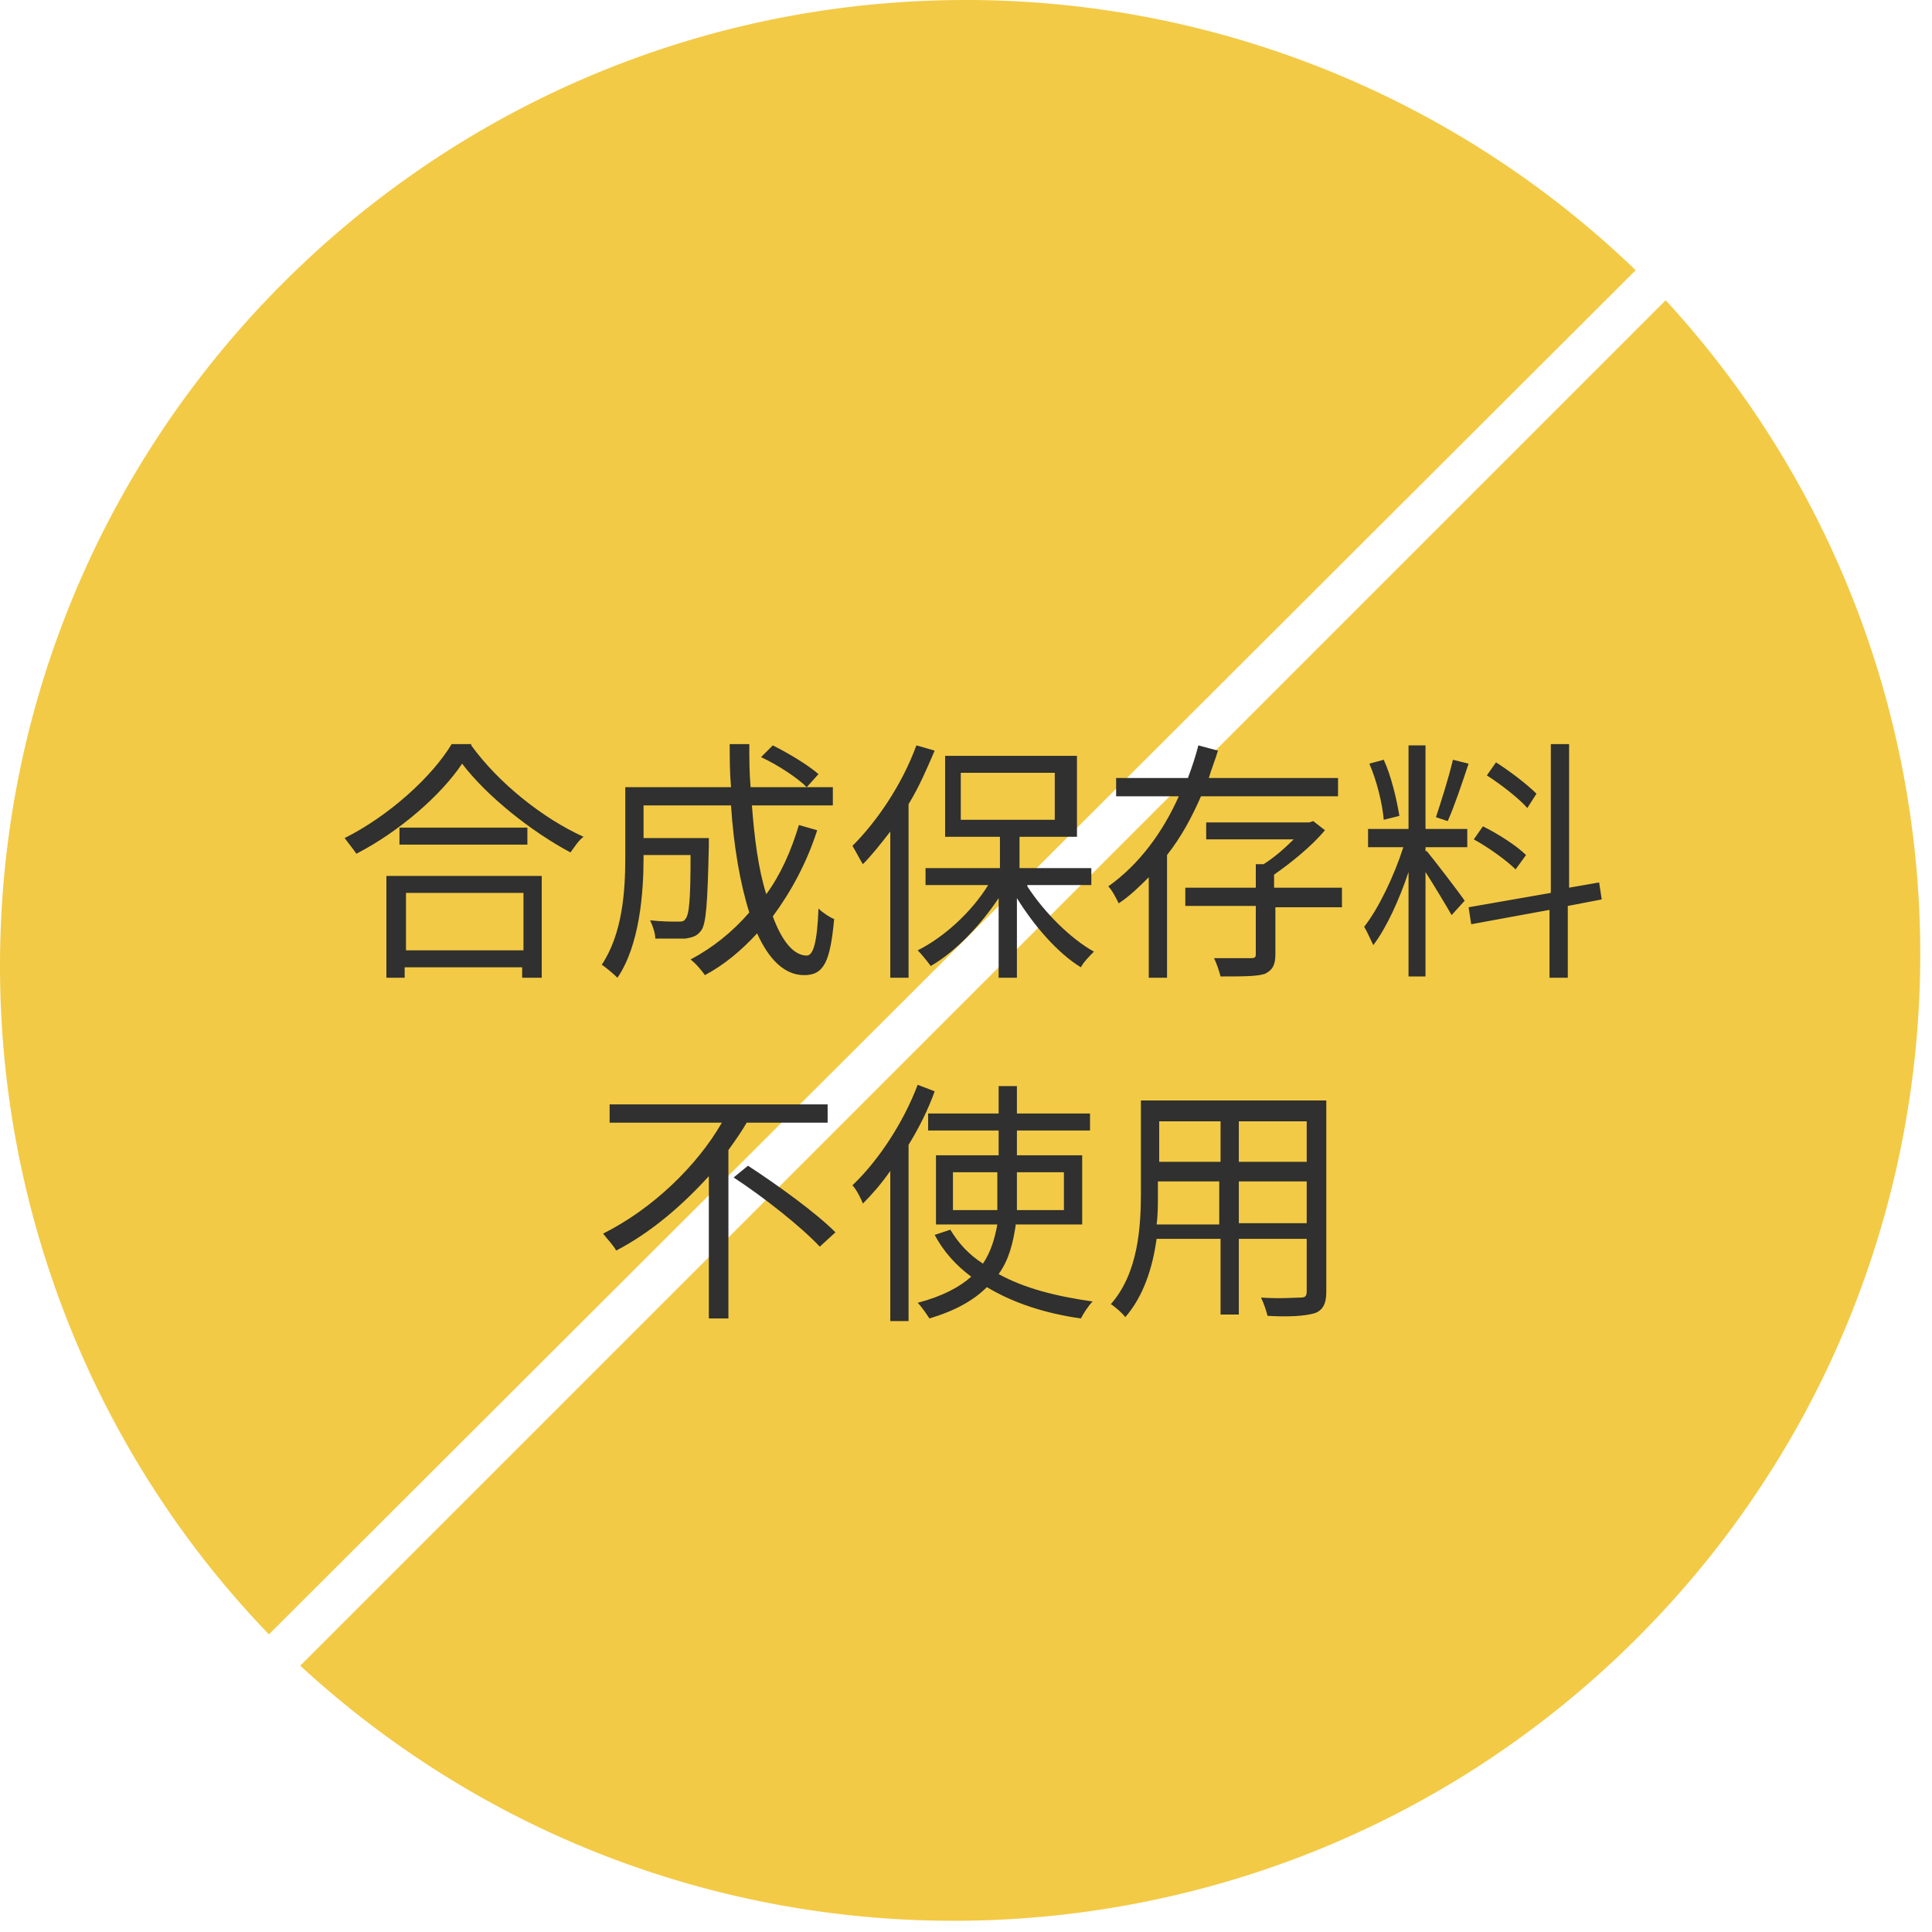
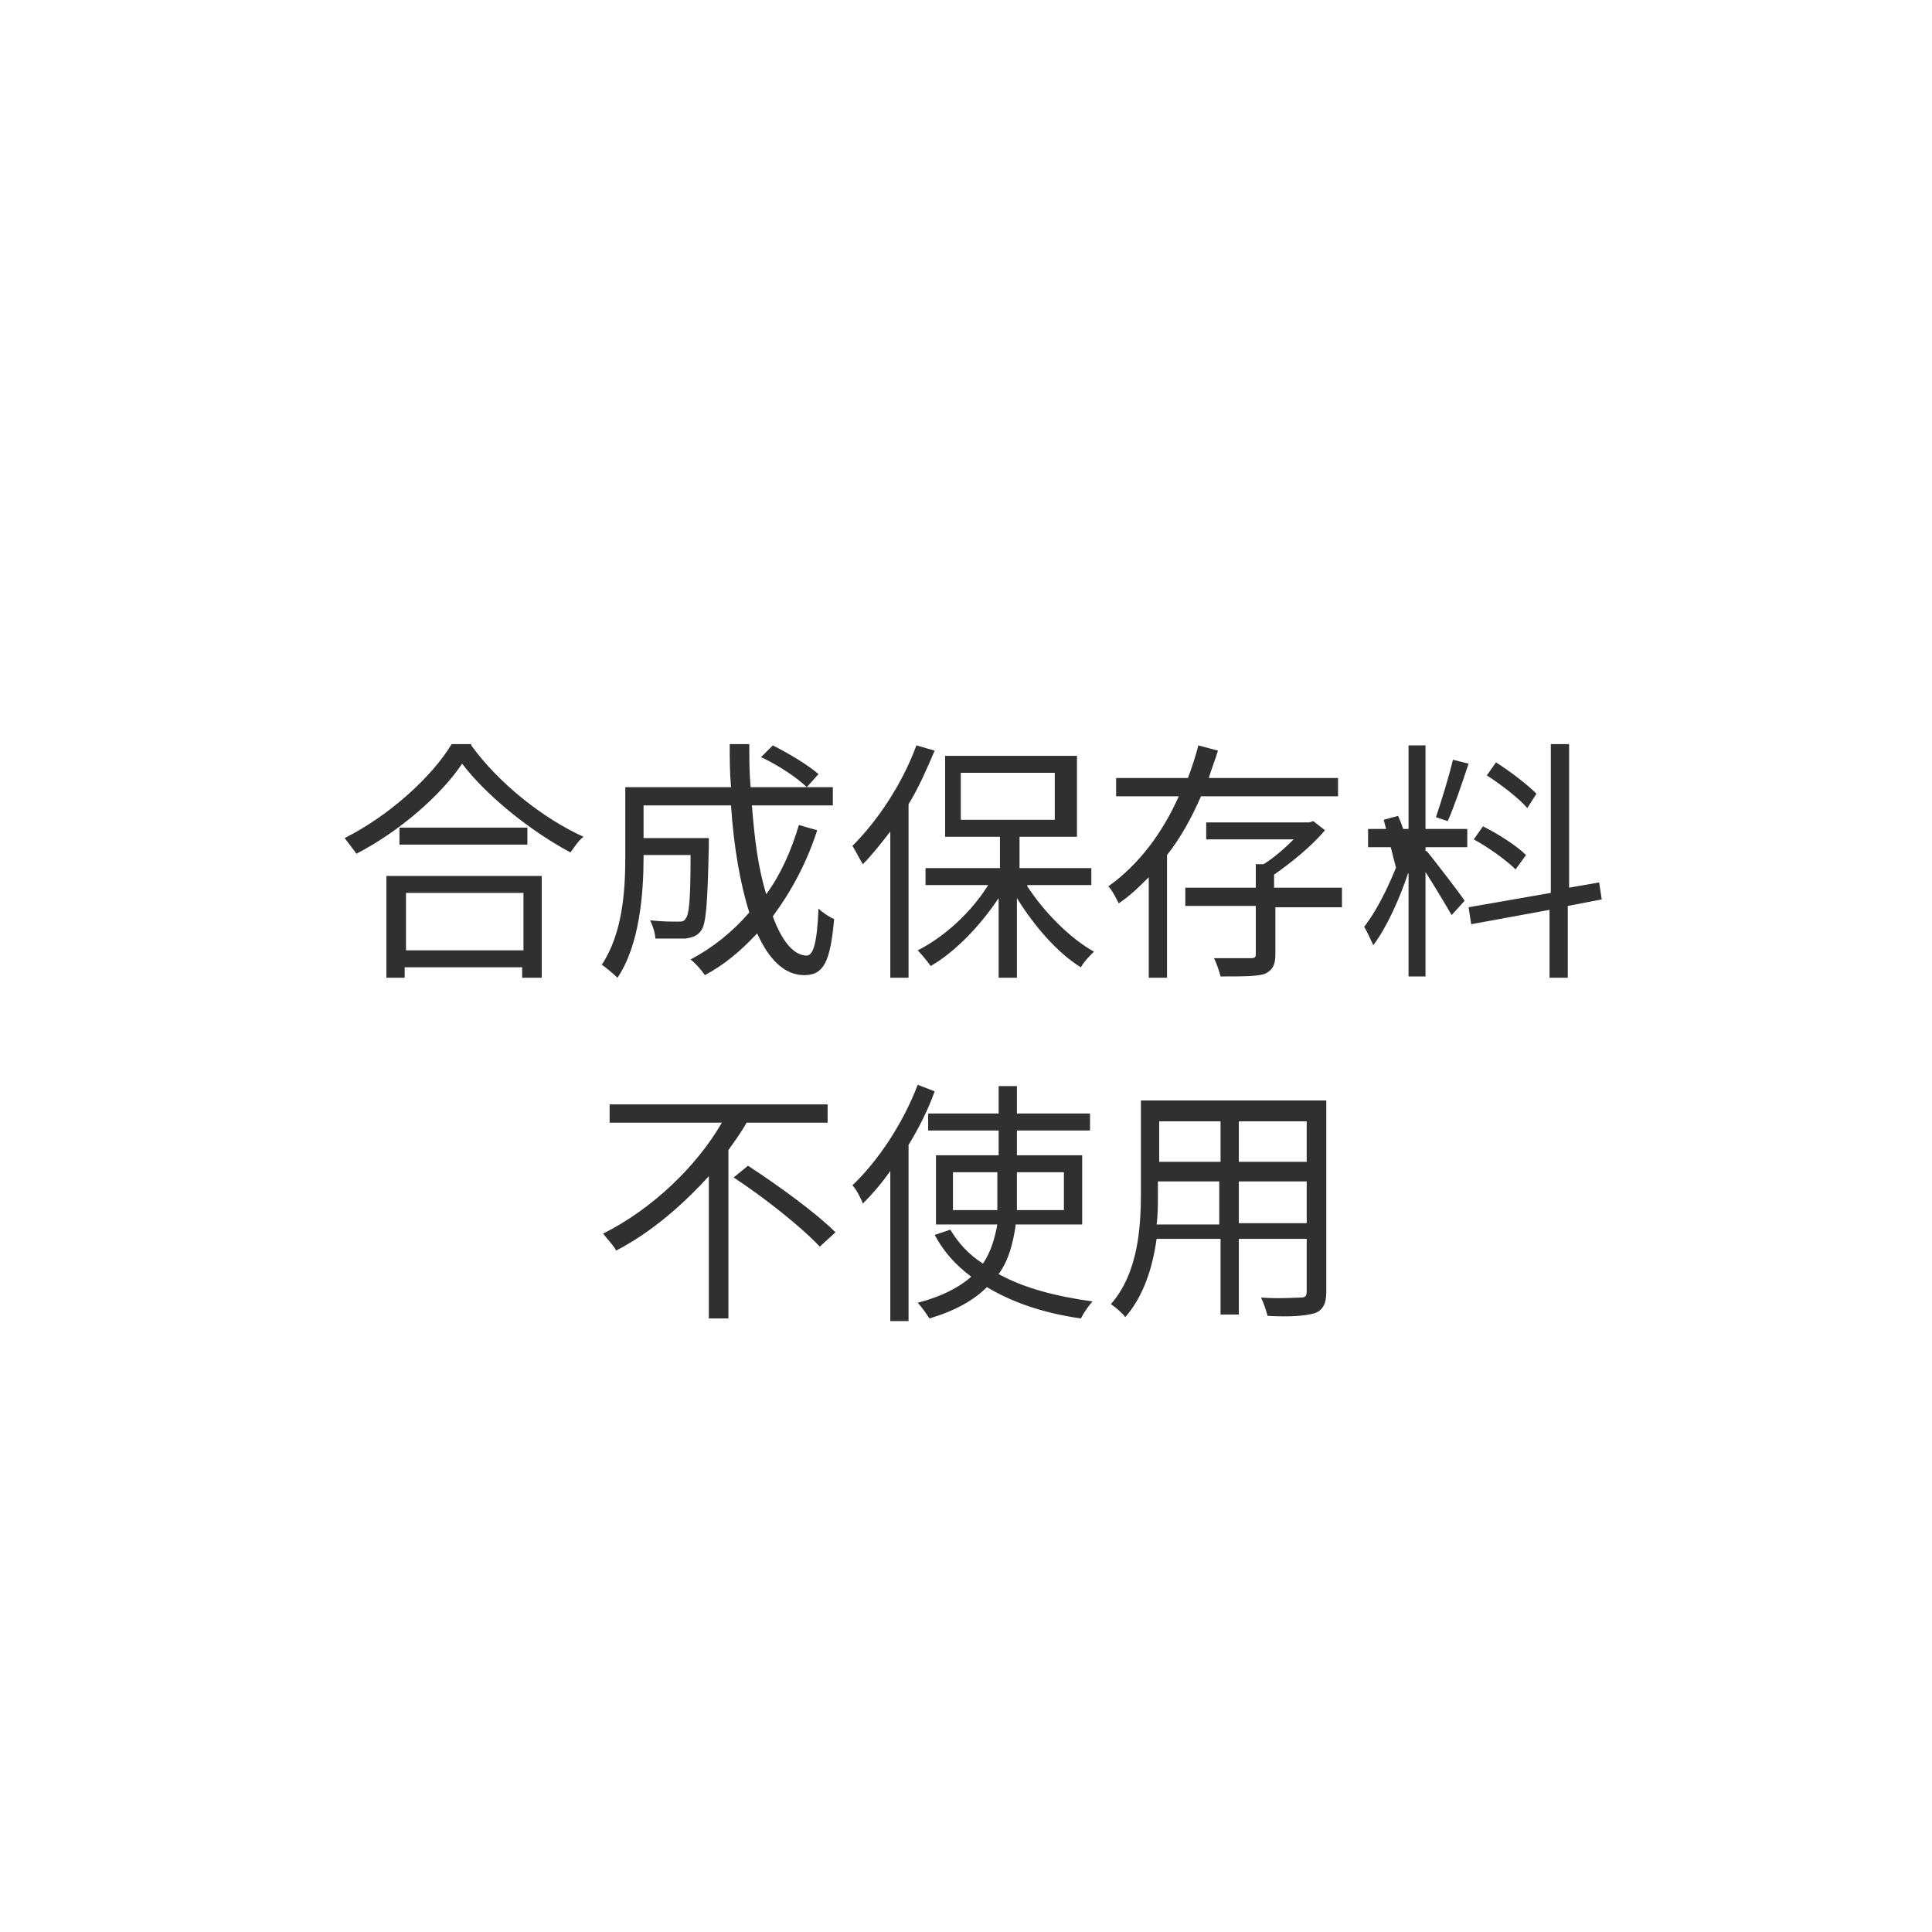
<svg xmlns="http://www.w3.org/2000/svg" version="1.1" id="レイヤー_1" x="0" y="0" viewBox="0 0 148 148" style="enable-background:new 0 0 148 148" xml:space="preserve">
  <style>.st0{fill:#f3ca45}.st1{fill:#2f302f}</style>
  <g id="レイヤー_2_1_">
    <g id="レイヤー_1-2">
-       <path class="st0" d="M74 0C33.1 0 0 33.2 0 74c0 19.1 7.4 37.5 20.6 51.2L125.3 20.7A73.933 73.933 0 0 0 74 0zM23 127.6c30.1 27.7 76.9 25.7 104.6-4.4 26-28.3 26-71.9 0-100.2L23 127.6z" />
-     </g>
+       </g>
  </g>
-   <path class="st1" d="M36.1 57.1c2.1 2.9 5.5 5.6 8.6 7-.4.3-.7.8-1 1.2-3-1.6-6.4-4.3-8.3-6.8-1.6 2.4-4.8 5.2-8.1 6.9-.2-.3-.6-.8-.9-1.2 3.4-1.7 6.7-4.7 8.2-7.2h1.5zm-6.5 10h11.9v7.8H40v-.8h-9v.8h-1.4v-7.8zm10.8-3.7v1.3h-9.8v-1.3h9.8zm-9.3 5v4.4h9v-4.4h-9zM62.6 63.6c-.8 2.5-2 4.7-3.4 6.6.7 1.9 1.6 3 2.6 3 .5 0 .8-1 .9-3.6.3.3.9.7 1.2.8-.3 3.3-.8 4.3-2.3 4.3-1.5 0-2.7-1.2-3.6-3.2-1.2 1.3-2.5 2.4-4 3.2-.2-.3-.7-.9-1.1-1.2 1.7-.9 3.2-2.1 4.5-3.6-.7-2.2-1.2-5.1-1.4-8.2h-6.7v2.5h5v.6c-.1 4.4-.2 6-.6 6.5-.3.4-.6.5-1.2.6h-2.3c0-.4-.2-1-.4-1.4.9.1 1.7.1 2.1.1.3 0 .5 0 .6-.2.3-.3.4-1.5.4-4.9h-3.6v.2c0 2.7-.3 6.7-2 9.2-.3-.3-.9-.8-1.2-1 1.6-2.4 1.8-5.7 1.8-8.2v-5.4H56c-.1-1.1-.1-2.2-.1-3.3h1.5c0 1.1 0 2.2.1 3.3h6.3v1.4h-6.2c.2 2.6.5 4.9 1.1 6.8 1.1-1.5 1.9-3.3 2.5-5.3l1.4.4zm-3.4-6.5c1.2.6 2.7 1.5 3.5 2.2l-.9 1c-.7-.7-2.2-1.7-3.5-2.3l.9-.9zM71.6 57.5c-.6 1.4-1.2 2.8-2 4.1v13.3h-1.4V63.7c-.7.9-1.4 1.8-2.1 2.5-.2-.3-.6-1.1-.8-1.4 1.9-1.9 3.8-4.7 4.9-7.7l1.4.4zm7.1 10.4c1.3 2 3.3 4 5.1 5-.3.3-.8.8-1 1.2-1.8-1.1-3.6-3.2-4.9-5.3v6.1h-1.4v-6.1c-1.4 2.1-3.3 4.1-5.2 5.2-.3-.4-.7-.9-1-1.2 2-1 4.1-2.9 5.4-5h-4.8v-1.3h5.7v-2.4h-4.2v-6.2h10.1v6.2h-4.4v2.4h5.5v1.3h-4.9zm-5.1-5.1h7.2v-3.6h-7.2v3.6zM92 61c-.7 1.6-1.5 3.1-2.6 4.5v9.4H88v-7.7c-.7.7-1.4 1.4-2.3 2-.2-.4-.5-1-.8-1.3 2.4-1.7 4.2-4.2 5.4-6.9h-4.8v-1.4H91c.3-.8.6-1.7.8-2.5l1.5.4c-.2.7-.5 1.4-.7 2.1h9.9V61H92zm10.9 8.5h-5.2v3.6c0 .8-.2 1.2-.8 1.5-.6.2-1.7.2-3.4.2-.1-.4-.3-1-.5-1.4h2.8c.4 0 .4-.1.4-.4v-3.6h-5.4V68h5.4v-1.8h.6c.8-.5 1.6-1.2 2.3-1.9h-6.7V63h7.9l.3-.1.9.7c-1 1.2-2.6 2.5-3.9 3.4v1h5.2v1.5zM109.3 65.2c.5.6 2.5 3.2 2.9 3.8l-1 1.1c-.4-.7-1.3-2.2-2-3.3v8h-1.3v-8c-.7 2.1-1.7 4.3-2.7 5.6-.2-.4-.5-1.1-.7-1.4 1.1-1.4 2.3-3.9 3-6.1h-2.7v-1.4h3.1v-6.4h1.3v6.4h3.2v1.4h-3.2v.3zm-3.3-2.4c-.1-1.2-.5-2.9-1.1-4.3l1.1-.3c.6 1.3 1 3.1 1.2 4.3l-1.2.3zm6.5-4.3c-.5 1.5-1.1 3.3-1.6 4.4l-.9-.3c.4-1.2 1-3.1 1.3-4.4l1.2.3zm7.6 10.9v5.5h-1.4v-5.2l-6 1.1-.2-1.3 6.3-1.1V57h1.4v11l2.3-.4.2 1.3-2.6.5zm-4-2.8c-.7-.7-2.1-1.7-3.2-2.3l.7-1c1.2.6 2.6 1.5 3.3 2.2l-.8 1.1zm.9-4.7c-.6-.7-2-1.8-3.1-2.5l.7-1c1.1.7 2.4 1.7 3.1 2.4l-.7 1.1zM57.2 86c-.4.7-.9 1.4-1.4 2.1V101h-1.5V90.1c-2 2.2-4.4 4.3-7.1 5.7-.2-.4-.7-.9-1-1.3 3.8-1.9 7.2-5.2 9.1-8.5h-8.6v-1.4h16.7V86h-6.2zm.1 3.3c2.3 1.5 5.2 3.6 6.7 5.1l-1.2 1.1c-1.4-1.5-4.3-3.8-6.6-5.3l1.1-.9zM71.6 83.6c-.5 1.4-1.2 2.8-2 4.1v13.5h-1.4V89.7c-.7 1-1.4 1.8-2.1 2.5-.1-.3-.5-1.1-.8-1.4 2-1.9 3.9-4.8 5-7.7l1.3.5zm6.2 10.3c-.2 1.3-.5 2.6-1.3 3.7 2 1.1 4.4 1.7 7.2 2.1-.3.3-.7.9-.9 1.3-2.8-.4-5.2-1.2-7.2-2.4-1 1-2.4 1.8-4.4 2.4-.2-.3-.6-.9-.9-1.2 1.9-.5 3.2-1.2 4.1-2-1.2-.9-2.1-1.9-2.8-3.2l1.2-.4c.6 1 1.4 1.9 2.5 2.6.6-.9.9-1.9 1.1-3h-4.7v-5.3h4.8v-1.9h-5.4v-1.3h5.4v-2.1h1.4v2.1h5.6v1.3h-5.6v1.9h5v5.3h-5.1zm-1.4-1.2v-2.9H73v2.9h3.4zm1.5-2.9v2.9h3.6v-2.9h-3.6zM101.6 99c0 .9-.3 1.4-.9 1.6-.7.2-1.8.3-3.6.2-.1-.4-.3-1-.5-1.4 1.4.1 2.7 0 3 0 .4 0 .5-.1.5-.5v-4h-5.2v5.8h-1.4v-5.8h-4.9c-.3 2.2-1 4.4-2.4 6-.2-.3-.8-.8-1.1-1 2.1-2.4 2.3-5.9 2.3-8.6v-7h14.2V99zm-8.2-5.3v-3.2h-4.7v1.2c0 .6 0 1.4-.1 2.1h4.8zm-4.6-7.8V89h4.7v-3.1h-4.7zm11.3 0h-5.2V89h5.2v-3.1zm0 7.8v-3.2h-5.2v3.2h5.2z" />
+   <path class="st1" d="M36.1 57.1c2.1 2.9 5.5 5.6 8.6 7-.4.3-.7.8-1 1.2-3-1.6-6.4-4.3-8.3-6.8-1.6 2.4-4.8 5.2-8.1 6.9-.2-.3-.6-.8-.9-1.2 3.4-1.7 6.7-4.7 8.2-7.2h1.5zm-6.5 10h11.9v7.8H40v-.8h-9v.8h-1.4v-7.8zm10.8-3.7v1.3h-9.8v-1.3h9.8zm-9.3 5v4.4h9v-4.4h-9zM62.6 63.6c-.8 2.5-2 4.7-3.4 6.6.7 1.9 1.6 3 2.6 3 .5 0 .8-1 .9-3.6.3.3.9.7 1.2.8-.3 3.3-.8 4.3-2.3 4.3-1.5 0-2.7-1.2-3.6-3.2-1.2 1.3-2.5 2.4-4 3.2-.2-.3-.7-.9-1.1-1.2 1.7-.9 3.2-2.1 4.5-3.6-.7-2.2-1.2-5.1-1.4-8.2h-6.7v2.5h5v.6c-.1 4.4-.2 6-.6 6.5-.3.4-.6.5-1.2.6h-2.3c0-.4-.2-1-.4-1.4.9.1 1.7.1 2.1.1.3 0 .5 0 .6-.2.3-.3.4-1.5.4-4.9h-3.6v.2c0 2.7-.3 6.7-2 9.2-.3-.3-.9-.8-1.2-1 1.6-2.4 1.8-5.7 1.8-8.2v-5.4H56c-.1-1.1-.1-2.2-.1-3.3h1.5c0 1.1 0 2.2.1 3.3h6.3v1.4h-6.2c.2 2.6.5 4.9 1.1 6.8 1.1-1.5 1.9-3.3 2.5-5.3l1.4.4zm-3.4-6.5c1.2.6 2.7 1.5 3.5 2.2l-.9 1c-.7-.7-2.2-1.7-3.5-2.3l.9-.9zM71.6 57.5c-.6 1.4-1.2 2.8-2 4.1v13.3h-1.4V63.7c-.7.9-1.4 1.8-2.1 2.5-.2-.3-.6-1.1-.8-1.4 1.9-1.9 3.8-4.7 4.9-7.7l1.4.4zm7.1 10.4c1.3 2 3.3 4 5.1 5-.3.3-.8.8-1 1.2-1.8-1.1-3.6-3.2-4.9-5.3v6.1h-1.4v-6.1c-1.4 2.1-3.3 4.1-5.2 5.2-.3-.4-.7-.9-1-1.2 2-1 4.1-2.9 5.4-5h-4.8v-1.3h5.7v-2.4h-4.2v-6.2h10.1v6.2h-4.4v2.4h5.5v1.3h-4.9zm-5.1-5.1h7.2v-3.6h-7.2v3.6zM92 61c-.7 1.6-1.5 3.1-2.6 4.5v9.4H88v-7.7c-.7.7-1.4 1.4-2.3 2-.2-.4-.5-1-.8-1.3 2.4-1.7 4.2-4.2 5.4-6.9h-4.8v-1.4H91c.3-.8.6-1.7.8-2.5l1.5.4c-.2.7-.5 1.4-.7 2.1h9.9V61H92zm10.9 8.5h-5.2v3.6c0 .8-.2 1.2-.8 1.5-.6.2-1.7.2-3.4.2-.1-.4-.3-1-.5-1.4h2.8c.4 0 .4-.1.4-.4v-3.6h-5.4V68h5.4v-1.8h.6c.8-.5 1.6-1.2 2.3-1.9h-6.7V63h7.9l.3-.1.9.7c-1 1.2-2.6 2.5-3.9 3.4v1h5.2v1.5zM109.3 65.2c.5.6 2.5 3.2 2.9 3.8l-1 1.1c-.4-.7-1.3-2.2-2-3.3v8h-1.3v-8c-.7 2.1-1.7 4.3-2.7 5.6-.2-.4-.5-1.1-.7-1.4 1.1-1.4 2.3-3.9 3-6.1h-2.7v-1.4h3.1v-6.4h1.3v6.4h3.2v1.4h-3.2v.3zm-3.3-2.4l1.1-.3c.6 1.3 1 3.1 1.2 4.3l-1.2.3zm6.5-4.3c-.5 1.5-1.1 3.3-1.6 4.4l-.9-.3c.4-1.2 1-3.1 1.3-4.4l1.2.3zm7.6 10.9v5.5h-1.4v-5.2l-6 1.1-.2-1.3 6.3-1.1V57h1.4v11l2.3-.4.2 1.3-2.6.5zm-4-2.8c-.7-.7-2.1-1.7-3.2-2.3l.7-1c1.2.6 2.6 1.5 3.3 2.2l-.8 1.1zm.9-4.7c-.6-.7-2-1.8-3.1-2.5l.7-1c1.1.7 2.4 1.7 3.1 2.4l-.7 1.1zM57.2 86c-.4.7-.9 1.4-1.4 2.1V101h-1.5V90.1c-2 2.2-4.4 4.3-7.1 5.7-.2-.4-.7-.9-1-1.3 3.8-1.9 7.2-5.2 9.1-8.5h-8.6v-1.4h16.7V86h-6.2zm.1 3.3c2.3 1.5 5.2 3.6 6.7 5.1l-1.2 1.1c-1.4-1.5-4.3-3.8-6.6-5.3l1.1-.9zM71.6 83.6c-.5 1.4-1.2 2.8-2 4.1v13.5h-1.4V89.7c-.7 1-1.4 1.8-2.1 2.5-.1-.3-.5-1.1-.8-1.4 2-1.9 3.9-4.8 5-7.7l1.3.5zm6.2 10.3c-.2 1.3-.5 2.6-1.3 3.7 2 1.1 4.4 1.7 7.2 2.1-.3.3-.7.9-.9 1.3-2.8-.4-5.2-1.2-7.2-2.4-1 1-2.4 1.8-4.4 2.4-.2-.3-.6-.9-.9-1.2 1.9-.5 3.2-1.2 4.1-2-1.2-.9-2.1-1.9-2.8-3.2l1.2-.4c.6 1 1.4 1.9 2.5 2.6.6-.9.9-1.9 1.1-3h-4.7v-5.3h4.8v-1.9h-5.4v-1.3h5.4v-2.1h1.4v2.1h5.6v1.3h-5.6v1.9h5v5.3h-5.1zm-1.4-1.2v-2.9H73v2.9h3.4zm1.5-2.9v2.9h3.6v-2.9h-3.6zM101.6 99c0 .9-.3 1.4-.9 1.6-.7.2-1.8.3-3.6.2-.1-.4-.3-1-.5-1.4 1.4.1 2.7 0 3 0 .4 0 .5-.1.5-.5v-4h-5.2v5.8h-1.4v-5.8h-4.9c-.3 2.2-1 4.4-2.4 6-.2-.3-.8-.8-1.1-1 2.1-2.4 2.3-5.9 2.3-8.6v-7h14.2V99zm-8.2-5.3v-3.2h-4.7v1.2c0 .6 0 1.4-.1 2.1h4.8zm-4.6-7.8V89h4.7v-3.1h-4.7zm11.3 0h-5.2V89h5.2v-3.1zm0 7.8v-3.2h-5.2v3.2h5.2z" />
</svg>